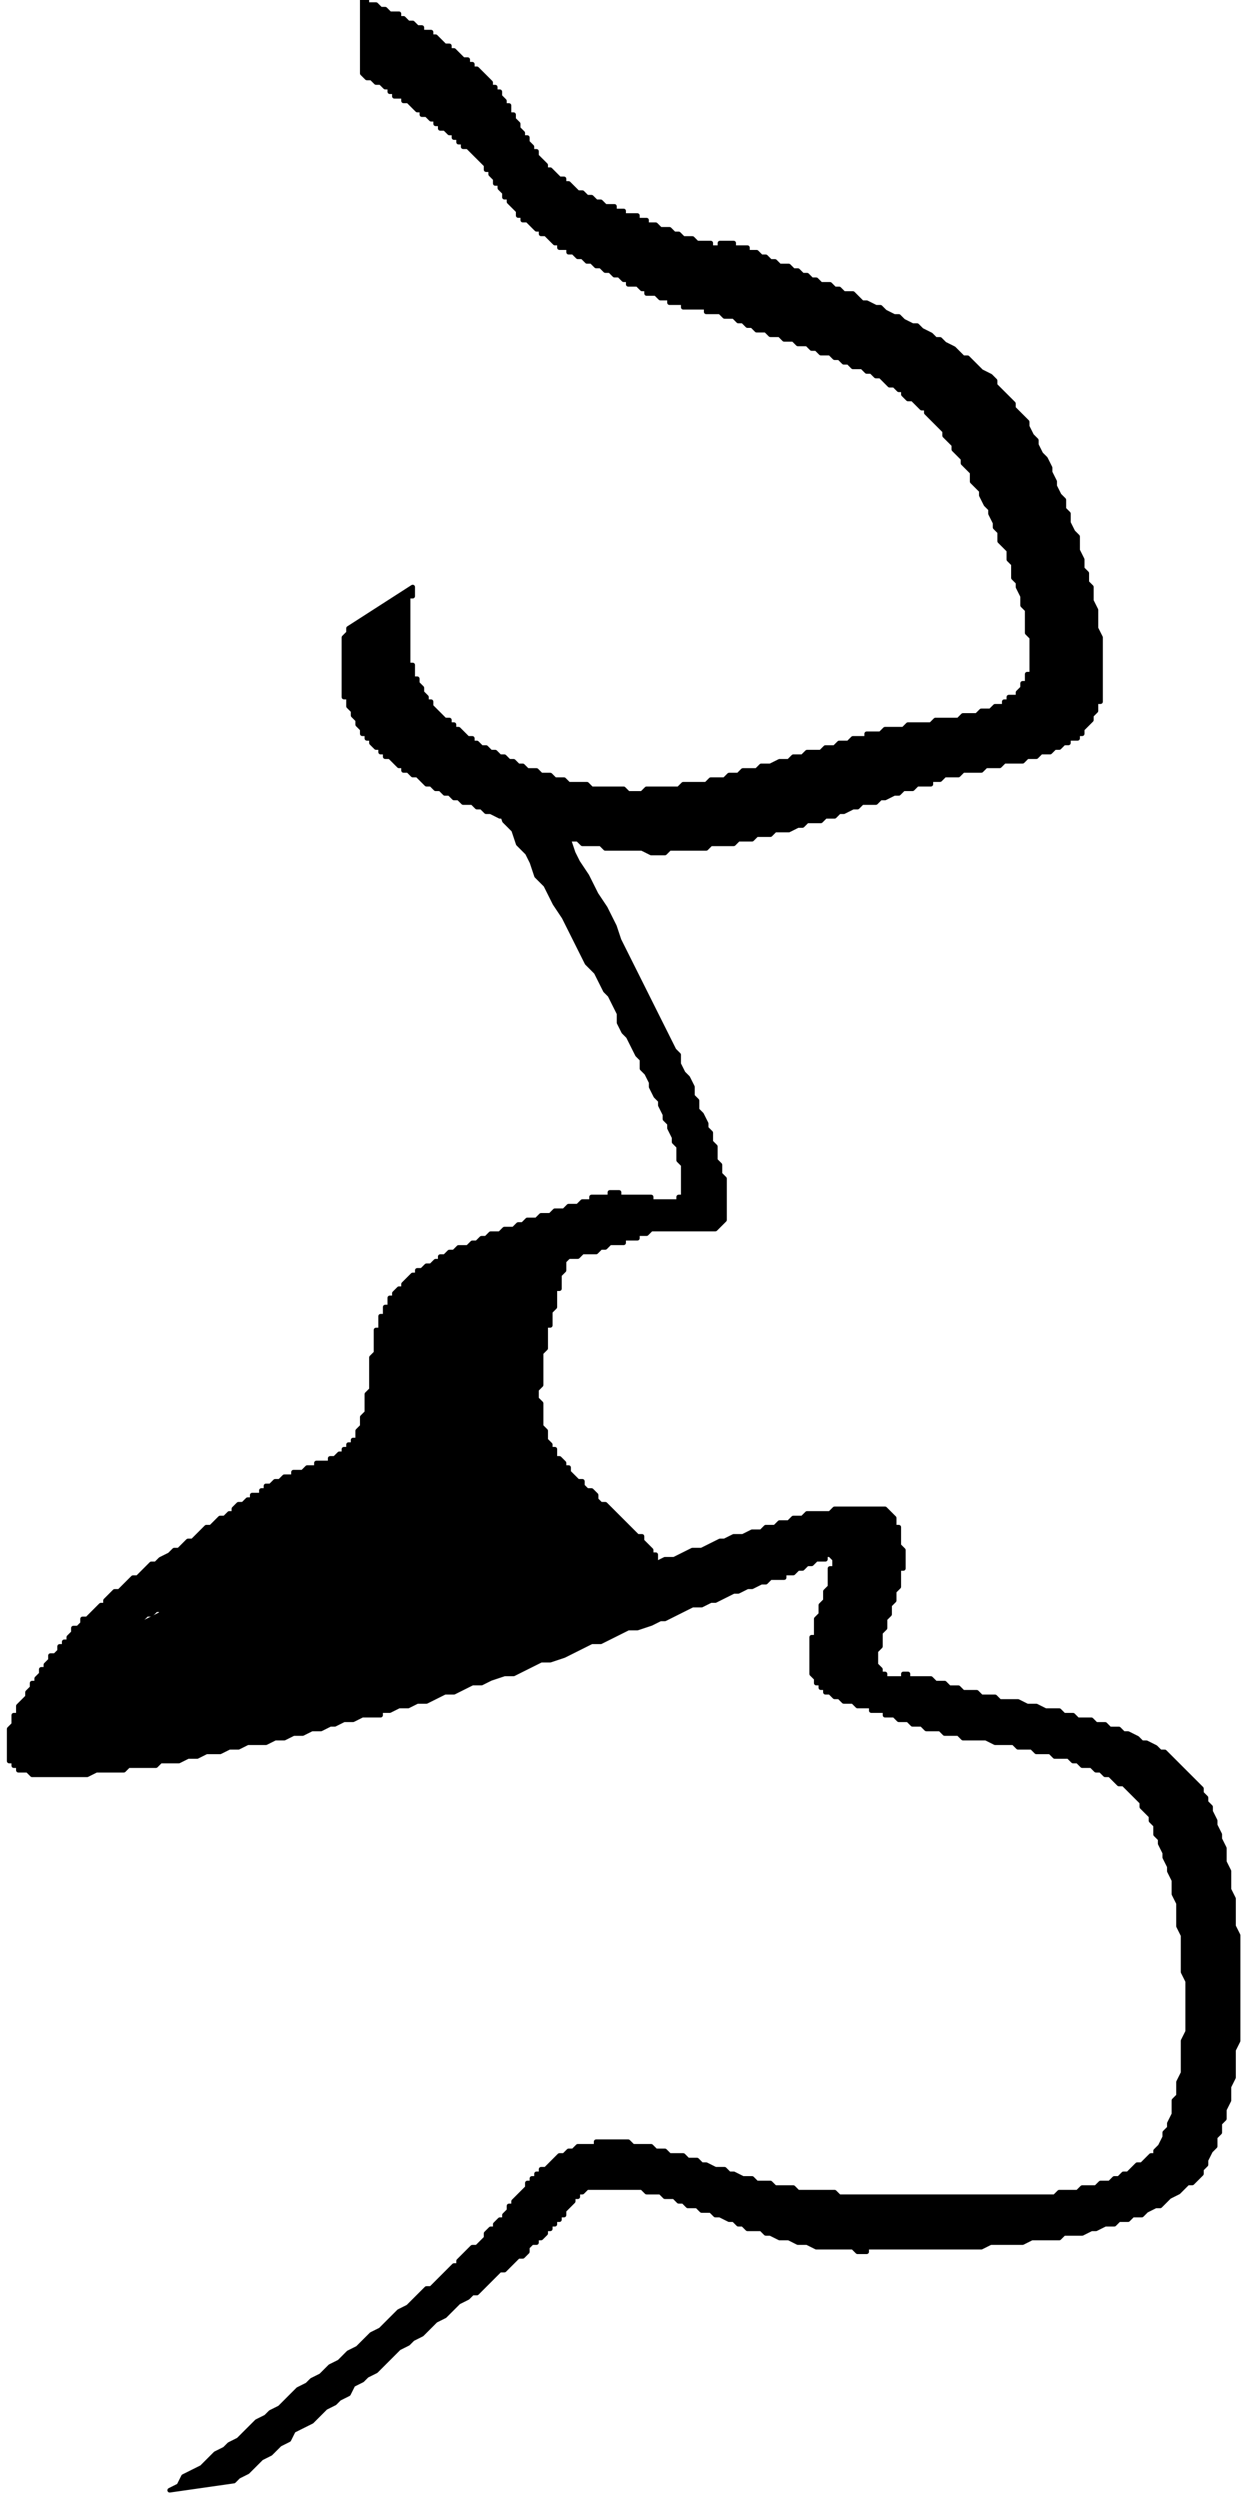
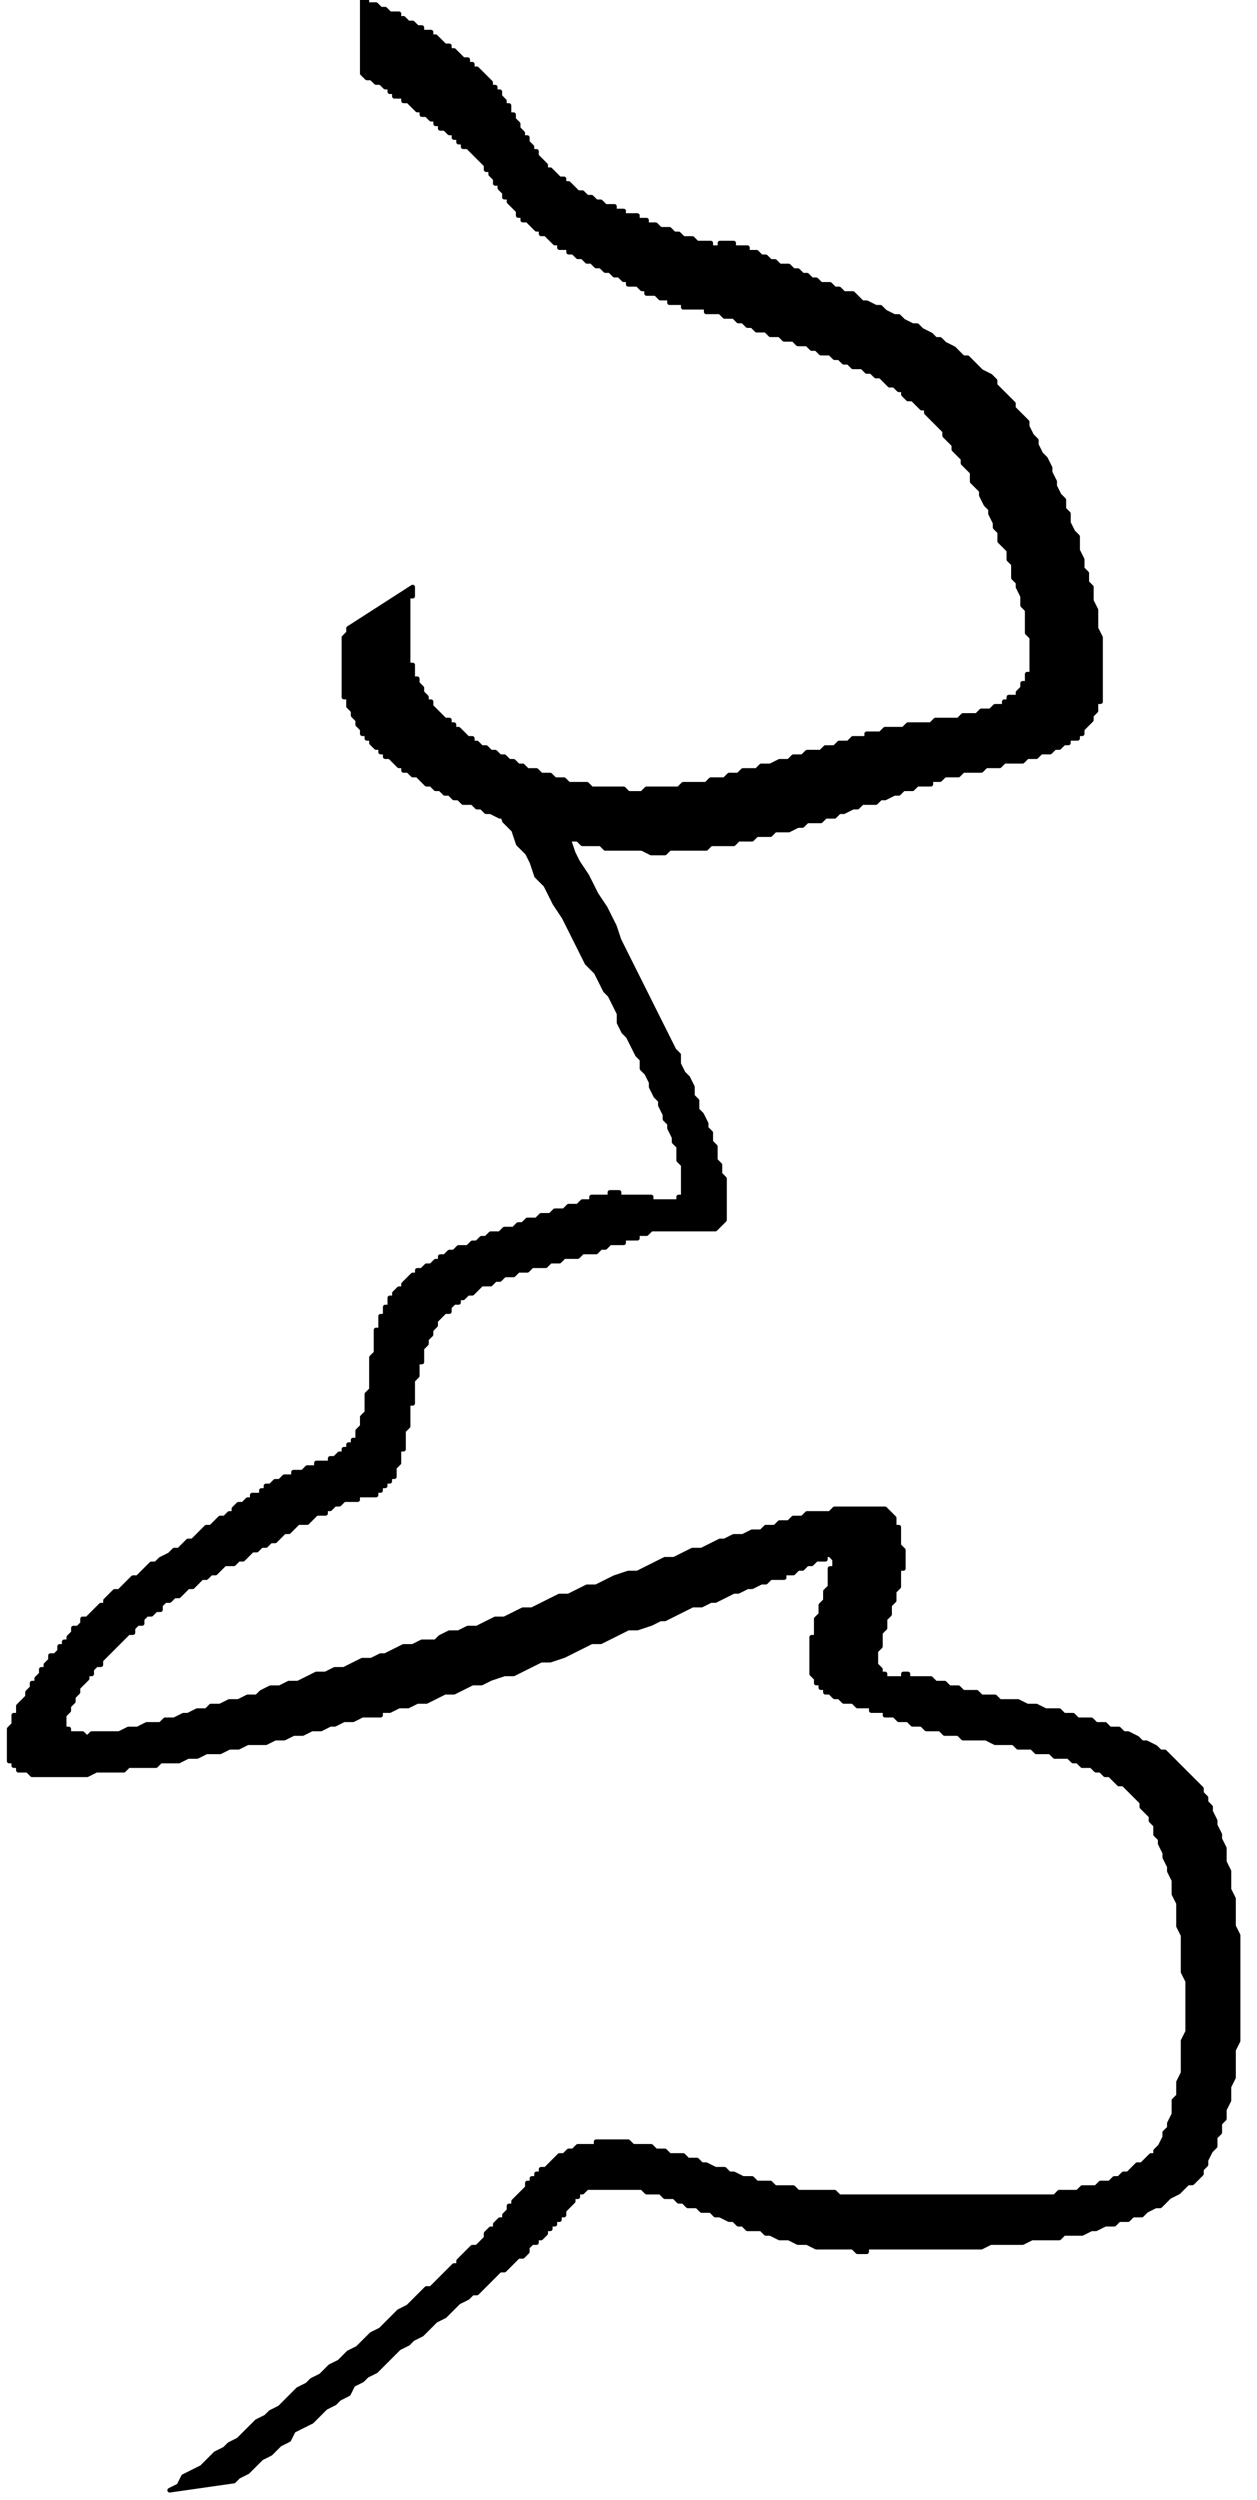
<svg xmlns="http://www.w3.org/2000/svg" xmlns:ns1="http://sodipodi.sourceforge.net/DTD/sodipodi-0.dtd" xmlns:ns2="http://www.inkscape.org/namespaces/inkscape" version="1.0" width="23.22mm" height="46.17mm" id="svg11" ns1:docname="CARTE052.WMF">
  <ns1:namedview pagecolor="#ffffff" bordercolor="#666666" borderopacity="1" objecttolerance="10" gridtolerance="10" guidetolerance="10" ns2:pageopacity="0" ns2:pageshadow="2" ns2:window-width="640" ns2:window-height="480" id="namedview13" />
  <defs id="defs3">
    <pattern id="WMFhbasepattern" patternUnits="userSpaceOnUse" width="6" height="6" x="0" y="0" />
  </defs>
  <path style="fill:#000000;fill-rule:evenodd;fill-opacity:1;stroke:#000000;stroke-width:0.32px;stroke-linecap:round;stroke-linejoin:round;stroke-miterlimit:4;stroke-dasharray:none;stroke-opacity:1;" d="  M 25.292,0   L 25.613,0   L 25.613,0.32   L 26.253,0.32   L 26.573,0.64   L 26.893,0.64   L 27.213,0.96   L 27.854,0.96   L 27.854,1.28   L 28.174,1.28   L 28.494,1.601   L 28.814,1.601   L 29.134,1.921   L 29.454,1.921   L 29.454,2.241   L 30.095,2.241   L 30.095,2.561   L 30.415,2.561   L 31.055,3.201   L 31.375,3.201   L 31.375,3.521   L 31.695,3.521   L 32.336,4.162   L 32.656,4.162   L 32.656,4.482   L 32.976,4.482   L 32.976,4.802   L 33.296,4.802   L 33.937,5.442   L 34.257,5.762   L 34.257,6.082   L 34.577,6.082   L 34.577,6.402   L 34.897,6.402   L 34.897,6.722   L 35.217,7.043   L 35.217,7.363   L 35.537,7.363   L 35.537,8.003   L 35.858,8.003   L 35.858,8.323   L 36.178,8.643   L 36.178,8.963   L 36.498,9.283   L 36.498,9.603   L 36.818,9.603   L 36.818,9.924   L 37.138,10.244   L 37.138,10.564   L 37.458,10.564   L 37.458,10.884   L 38.099,11.524   L 38.099,11.844   L 38.419,11.844   L 39.059,12.485   L 39.379,12.485   L 39.379,12.805   L 39.699,12.805   L 40.34,13.445   L 40.66,13.445   L 40.98,13.765   L 41.3,13.765   L 41.62,14.085   L 41.94,14.085   L 42.261,14.405   L 42.901,14.405   L 42.901,14.725   L 43.541,14.725   L 43.541,15.045   L 44.502,15.045   L 44.502,15.366   L 45.142,15.366   L 45.142,15.686   L 45.782,15.686   L 46.103,16.006   L 46.743,16.006   L 47.063,16.326   L 47.383,16.326   L 47.703,16.646   L 48.344,16.646   L 48.664,16.966   L 49.624,16.966   L 49.624,17.286   L 50.265,17.286   L 50.265,16.966   L 51.225,16.966   L 51.225,17.286   L 52.185,17.286   L 52.185,17.606   L 52.826,17.606   L 53.146,17.926   L 53.466,17.926   L 53.786,18.247   L 54.106,18.247   L 54.427,18.567   L 55.067,18.567   L 55.387,18.887   L 55.707,18.887   L 56.027,19.207   L 56.348,19.207   L 56.668,19.527   L 56.988,19.527   L 57.308,19.847   L 57.948,19.847   L 58.268,20.167   L 58.589,20.167   L 58.909,20.487   L 59.549,20.487   L 60.189,21.128   L 60.51,21.128   L 61.15,21.448   L 61.47,21.448   L 61.79,21.768   L 62.43,22.088   L 62.751,22.088   L 63.071,22.408   L 63.711,22.728   L 64.031,22.728   L 64.351,23.048   L 64.992,23.368   L 65.312,23.689   L 65.632,23.689   L 65.952,24.009   L 66.593,24.329   L 67.233,24.969   L 67.553,24.969   L 68.193,25.609   L 68.513,25.929   L 69.154,26.249   L 69.474,26.57   L 69.474,26.89   L 70.114,27.53   L 70.755,28.17   L 70.755,28.49   L 71.395,29.131   L 71.715,29.451   L 71.715,29.771   L 72.035,30.411   L 72.355,30.731   L 72.355,31.051   L 72.675,31.691   L 72.996,32.012   L 73.316,32.652   L 73.316,32.972   L 73.636,33.612   L 73.636,33.932   L 73.956,34.572   L 74.276,34.893   L 74.276,35.533   L 74.596,35.853   L 74.596,36.493   L 74.917,37.133   L 75.237,37.454   L 75.237,38.414   L 75.557,39.054   L 75.557,39.694   L 75.877,40.014   L 75.877,40.655   L 76.197,40.975   L 76.197,41.935   L 76.517,42.575   L 76.517,43.856   L 76.838,44.496   L 76.838,48.978   L 76.517,48.978   L 76.517,49.618   L 76.197,49.938   L 76.197,50.258   L 75.557,50.898   L 75.557,51.218   L 75.237,51.218   L 75.237,51.539   L 74.596,51.539   L 74.596,51.859   L 74.276,51.859   L 73.956,52.179   L 73.636,52.179   L 73.316,52.499   L 72.675,52.499   L 72.355,52.819   L 71.715,52.819   L 71.395,53.139   L 70.114,53.139   L 69.794,53.459   L 68.834,53.459   L 68.513,53.779   L 67.233,53.779   L 66.913,54.1   L 65.952,54.1   L 65.632,54.42   L 64.992,54.42   L 64.992,54.74   L 64.031,54.74   L 63.711,55.06   L 63.071,55.06   L 62.751,55.38   L 62.43,55.38   L 61.79,55.7   L 61.47,55.7   L 61.15,56.02   L 60.189,56.02   L 59.869,56.34   L 59.549,56.34   L 58.909,56.66   L 58.589,56.66   L 58.268,56.981   L 57.628,56.981   L 57.308,57.301   L 56.348,57.301   L 56.027,57.621   L 55.707,57.621   L 55.067,57.941   L 54.106,57.941   L 53.786,58.261   L 52.826,58.261   L 52.506,58.581   L 51.545,58.581   L 51.225,58.901   L 49.624,58.901   L 49.304,59.221   L 46.743,59.221   L 46.423,59.541   L 45.462,59.541   L 44.822,59.221   L 42.261,59.221   L 41.94,58.901   L 40.66,58.901   L 40.34,58.581   L 39.379,58.581   L 39.059,58.261   L 38.099,58.261   L 37.778,57.941   L 37.138,57.941   L 36.818,57.621   L 36.498,57.621   L 36.178,57.301   L 35.537,57.301   L 35.217,56.981   L 34.897,56.981   L 34.257,56.66   L 33.937,56.66   L 33.616,56.34   L 33.296,56.34   L 32.976,56.02   L 32.336,56.02   L 32.016,55.7   L 31.695,55.7   L 31.375,55.38   L 31.055,55.38   L 30.735,55.06   L 30.415,55.06   L 30.095,54.74   L 29.775,54.74   L 29.134,54.1   L 28.814,54.1   L 28.494,53.779   L 28.174,53.779   L 28.174,53.459   L 27.854,53.459   L 27.213,52.819   L 26.893,52.819   L 26.893,52.499   L 26.573,52.499   L 26.573,52.179   L 26.253,52.179   L 25.933,51.859   L 25.933,51.539   L 25.613,51.539   L 25.613,51.218   L 25.292,51.218   L 25.292,50.898   L 24.972,50.578   L 24.972,50.258   L 24.652,49.938   L 24.652,49.618   L 24.332,49.298   L 24.332,48.658   L 24.012,48.658   L 24.012,44.496   L 24.332,44.176   L 24.332,43.856   L 28.814,40.975   L 28.814,41.615   L 28.494,41.615   L 28.494,46.417   L 28.814,46.417   L 28.814,47.377   L 29.134,47.377   L 29.134,47.697   L 29.454,48.017   L 29.454,48.337   L 29.775,48.658   L 29.775,48.978   L 30.095,48.978   L 30.095,49.298   L 30.735,49.938   L 31.055,50.258   L 31.375,50.258   L 31.375,50.578   L 31.695,50.578   L 31.695,50.898   L 32.016,50.898   L 32.656,51.539   L 32.976,51.539   L 32.976,51.859   L 33.296,51.859   L 33.616,52.179   L 33.937,52.179   L 34.257,52.499   L 34.577,52.499   L 34.897,52.819   L 35.217,52.819   L 35.537,53.139   L 35.858,53.139   L 36.178,53.459   L 36.498,53.459   L 36.818,53.779   L 37.458,53.779   L 37.778,54.1   L 38.419,54.1   L 38.739,54.42   L 39.379,54.42   L 39.699,54.74   L 40.98,54.74   L 41.3,55.06   L 43.541,55.06   L 43.861,55.38   L 44.822,55.38   L 45.142,55.06   L 47.383,55.06   L 47.703,54.74   L 49.304,54.74   L 49.624,54.42   L 50.585,54.42   L 50.905,54.1   L 51.545,54.1   L 51.865,53.779   L 52.826,53.779   L 53.146,53.459   L 53.786,53.459   L 54.427,53.139   L 55.067,53.139   L 55.387,52.819   L 56.027,52.819   L 56.348,52.499   L 57.308,52.499   L 57.628,52.179   L 58.268,52.179   L 58.589,51.859   L 59.229,51.859   L 59.549,51.539   L 60.51,51.539   L 60.51,51.218   L 61.47,51.218   L 61.79,50.898   L 63.071,50.898   L 63.391,50.578   L 64.992,50.578   L 65.312,50.258   L 66.913,50.258   L 67.233,49.938   L 68.193,49.938   L 68.513,49.618   L 69.154,49.618   L 69.474,49.298   L 70.114,49.298   L 70.114,48.978   L 70.434,48.978   L 70.434,48.658   L 71.075,48.658   L 71.075,48.337   L 71.395,48.017   L 71.395,47.697   L 71.715,47.697   L 71.715,47.057   L 72.035,47.057   L 72.035,44.496   L 71.715,44.176   L 71.715,42.575   L 71.395,42.255   L 71.395,41.615   L 71.075,40.975   L 71.075,40.655   L 70.755,40.335   L 70.755,39.374   L 70.434,39.054   L 70.434,38.414   L 69.794,37.774   L 69.794,37.133   L 69.474,36.813   L 69.474,36.493   L 69.154,35.853   L 69.154,35.533   L 68.834,35.213   L 68.513,34.572   L 68.513,34.252   L 67.873,33.612   L 67.873,32.972   L 67.233,32.332   L 67.233,32.012   L 66.593,31.371   L 66.593,31.051   L 65.952,30.411   L 65.952,30.091   L 65.312,29.451   L 64.672,28.81   L 64.672,28.49   L 64.351,28.49   L 63.711,27.85   L 63.391,27.85   L 63.071,27.53   L 63.071,27.21   L 62.751,27.21   L 62.43,26.89   L 62.11,26.89   L 61.47,26.249   L 61.15,26.249   L 60.83,25.929   L 60.51,25.929   L 60.189,25.609   L 59.549,25.609   L 59.229,25.289   L 58.909,25.289   L 58.589,24.969   L 58.268,24.969   L 57.948,24.649   L 57.308,24.649   L 56.988,24.329   L 56.668,24.329   L 56.348,24.009   L 55.707,24.009   L 55.387,23.689   L 54.747,23.689   L 54.427,23.368   L 53.786,23.368   L 53.466,23.048   L 52.826,23.048   L 52.506,22.728   L 52.185,22.728   L 51.865,22.408   L 51.545,22.408   L 51.225,22.088   L 50.585,22.088   L 50.265,21.768   L 49.304,21.768   L 49.304,21.448   L 47.703,21.448   L 47.703,21.128   L 46.743,21.128   L 46.743,20.808   L 46.103,20.808   L 45.782,20.487   L 45.142,20.487   L 45.142,20.167   L 44.822,20.167   L 44.502,19.847   L 43.861,19.847   L 43.861,19.527   L 43.541,19.527   L 43.221,19.207   L 42.901,19.207   L 42.581,18.887   L 42.261,18.887   L 41.94,18.567   L 41.62,18.567   L 41.3,18.247   L 40.98,18.247   L 40.66,17.926   L 40.34,17.926   L 40.02,17.606   L 39.699,17.606   L 39.699,17.286   L 39.059,17.286   L 39.059,16.966   L 38.739,16.966   L 38.099,16.326   L 37.778,16.326   L 37.778,16.006   L 37.458,16.006   L 36.818,15.366   L 36.498,15.366   L 36.498,15.045   L 36.178,15.045   L 36.178,14.725   L 35.537,14.085   L 35.537,13.765   L 35.217,13.765   L 35.217,13.445   L 34.897,13.125   L 34.897,12.805   L 34.577,12.805   L 34.577,12.485   L 34.257,12.164   L 34.257,11.844   L 33.937,11.844   L 33.937,11.524   L 33.296,10.884   L 32.656,10.244   L 32.336,10.244   L 32.336,9.924   L 32.016,9.924   L 32.016,9.603   L 31.695,9.603   L 31.695,9.283   L 31.375,9.283   L 31.055,8.963   L 30.735,8.963   L 30.735,8.643   L 30.415,8.643   L 30.415,8.323   L 30.095,8.323   L 29.775,8.003   L 29.454,8.003   L 29.454,7.683   L 29.134,7.683   L 28.494,7.043   L 28.174,7.043   L 28.174,6.722   L 27.533,6.722   L 27.533,6.402   L 27.213,6.402   L 27.213,6.082   L 26.893,6.082   L 26.573,5.762   L 26.253,5.762   L 25.933,5.442   L 25.613,5.442   L 25.292,5.122   L 25.292,0  z " id="path5" />
  <path style="fill:#000000;fill-rule:evenodd;fill-opacity:1;stroke:#000000;stroke-width:0.32px;stroke-linecap:round;stroke-linejoin:round;stroke-miterlimit:4;stroke-dasharray:none;stroke-opacity:1;" d="  M 11.846,173.823   L 12.486,173.503   L 12.806,172.862   L 14.087,172.222   L 14.407,171.902   L 15.047,171.262   L 15.688,170.942   L 16.008,170.622   L 16.648,170.301   L 16.968,169.981   L 17.609,169.341   L 17.929,169.021   L 18.569,168.701   L 18.889,168.381   L 19.53,168.061   L 19.85,167.741   L 20.49,167.1   L 20.81,166.78   L 21.45,166.46   L 21.771,166.14   L 22.411,165.82   L 23.051,165.18   L 23.692,164.86   L 24.332,164.219   L 24.972,163.899   L 25.613,163.259   L 25.933,162.939   L 26.573,162.619   L 27.213,161.978   L 27.854,161.338   L 28.494,161.018   L 29.134,160.378   L 29.775,159.738   L 30.095,159.738   L 30.735,159.097   L 31.375,158.457   L 31.695,158.137   L 32.016,158.137   L 32.016,157.817   L 32.656,157.177   L 32.976,156.857   L 33.296,156.857   L 33.937,156.216   L 33.937,155.896   L 34.257,155.576   L 34.577,155.576   L 34.577,155.256   L 34.897,154.936   L 35.217,154.936   L 35.217,154.616   L 35.537,154.296   L 35.537,153.976   L 35.858,153.976   L 35.858,153.655   L 36.498,153.015   L 36.818,152.695   L 36.818,152.375   L 37.138,152.375   L 37.138,152.055   L 37.458,152.055   L 37.458,151.735   L 37.778,151.735   L 37.778,151.415   L 38.099,151.415   L 38.739,150.774   L 39.059,150.454   L 39.379,150.454   L 39.699,150.134   L 40.02,150.134   L 40.34,149.814   L 41.62,149.814   L 41.62,149.494   L 43.861,149.494   L 44.182,149.814   L 45.462,149.814   L 45.782,150.134   L 46.423,150.134   L 46.743,150.454   L 47.703,150.454   L 48.023,150.774   L 48.664,150.774   L 48.984,151.095   L 49.304,151.095   L 49.944,151.415   L 50.585,151.415   L 50.905,151.735   L 51.225,151.735   L 51.865,152.055   L 52.506,152.055   L 52.826,152.375   L 53.786,152.375   L 54.106,152.695   L 55.387,152.695   L 55.707,153.015   L 58.268,153.015   L 58.589,153.335   L 73.636,153.335   L 73.956,153.015   L 75.237,153.015   L 75.557,152.695   L 76.517,152.695   L 76.838,152.375   L 77.478,152.375   L 77.798,152.055   L 78.118,152.055   L 78.438,151.735   L 78.758,151.735   L 79.399,151.095   L 79.719,151.095   L 80.359,150.454   L 80.679,150.454   L 80.679,150.134   L 81,149.814   L 81.32,149.174   L 81.32,148.854   L 81.64,148.534   L 81.64,148.214   L 81.96,147.573   L 81.96,146.613   L 82.28,146.293   L 82.28,145.332   L 82.6,144.692   L 82.6,142.451   L 82.92,141.811   L 82.92,138.29   L 82.6,137.65   L 82.6,135.089   L 82.28,134.449   L 82.28,132.848   L 81.96,132.208   L 81.96,131.247   L 81.64,130.607   L 81.64,130.287   L 81.32,129.647   L 81.32,129.327   L 81,128.686   L 81,128.366   L 80.679,128.046   L 80.679,127.406   L 80.359,127.086   L 80.359,126.766   L 79.719,126.126   L 79.719,125.805   L 79.079,125.165   L 78.438,124.525   L 78.118,124.525   L 77.478,123.885   L 77.158,123.885   L 76.838,123.565   L 76.517,123.565   L 76.197,123.245   L 75.557,123.245   L 75.237,122.924   L 74.917,122.924   L 74.596,122.604   L 73.636,122.604   L 73.316,122.284   L 72.355,122.284   L 72.035,121.964   L 71.075,121.964   L 70.755,121.644   L 69.474,121.644   L 68.834,121.324   L 67.233,121.324   L 66.913,121.004   L 65.952,121.004   L 65.632,120.684   L 64.672,120.684   L 64.351,120.363   L 63.711,120.363   L 63.391,120.043   L 62.751,120.043   L 62.43,119.723   L 61.79,119.723   L 61.79,119.403   L 60.83,119.403   L 60.83,119.083   L 59.869,119.083   L 59.549,118.763   L 58.909,118.763   L 58.589,118.443   L 58.268,118.443   L 57.948,118.123   L 57.628,118.123   L 57.628,117.803   L 57.308,117.803   L 57.308,117.482   L 56.988,117.482   L 56.988,117.162   L 56.668,116.842   L 56.668,114.281   L 56.988,114.281   L 56.988,113.001   L 57.308,112.681   L 57.308,112.04   L 57.628,111.72   L 57.628,111.08   L 57.948,110.76   L 57.948,109.48   L 58.268,109.48   L 58.268,108.839   L 57.948,108.519   L 57.948,108.199   L 58.268,108.199   L 57.948,108.199   L 57.948,108.519   L 57.628,108.519   L 57.628,108.839   L 56.988,108.839   L 56.668,109.159   L 56.348,109.159   L 56.027,109.48   L 55.707,109.48   L 55.387,109.8   L 54.747,109.8   L 54.747,110.12   L 53.786,110.12   L 53.466,110.44   L 53.146,110.44   L 52.506,110.76   L 52.185,110.76   L 51.545,111.08   L 51.225,111.08   L 49.944,111.72   L 49.624,111.72   L 48.984,112.04   L 48.344,112.04   L 47.063,112.681   L 46.423,113.001   L 46.103,113.001   L 45.462,113.321   L 44.502,113.641   L 43.861,113.641   L 42.581,114.281   L 41.94,114.601   L 41.3,114.601   L 40.02,115.242   L 39.379,115.562   L 38.419,115.882   L 37.778,115.882   L 36.498,116.522   L 35.858,116.842   L 35.217,116.842   L 34.257,117.162   L 33.616,117.482   L 32.976,117.482   L 31.695,118.123   L 31.055,118.123   L 29.775,118.763   L 29.134,118.763   L 28.494,119.083   L 27.854,119.083   L 27.213,119.403   L 26.573,119.403   L 26.573,119.723   L 25.292,119.723   L 24.652,120.043   L 24.012,120.043   L 23.371,120.363   L 23.051,120.363   L 22.411,120.684   L 21.771,120.684   L 21.13,121.004   L 20.49,121.004   L 19.85,121.324   L 19.209,121.324   L 18.569,121.644   L 17.288,121.644   L 16.648,121.964   L 16.008,121.964   L 15.368,122.284   L 14.407,122.284   L 13.767,122.604   L 13.126,122.604   L 12.486,122.924   L 11.205,122.924   L 10.885,123.245   L 8.964,123.245   L 8.644,123.565   L 6.723,123.565   L 6.083,123.885   L 2.241,123.885   L 1.921,123.565   L 1.281,123.565   L 1.281,123.245   L 0.96,123.245   L 0.96,122.924   L 0.64,122.924   L 0.64,120.684   L 0.96,120.363   L 0.96,119.723   L 1.281,119.723   L 1.281,119.083   L 1.921,118.443   L 1.921,118.123   L 2.241,117.803   L 2.241,117.482   L 2.561,117.482   L 2.561,117.162   L 2.881,116.842   L 2.881,116.522   L 3.202,116.522   L 3.202,116.202   L 3.522,115.882   L 3.522,115.562   L 3.842,115.562   L 4.162,115.242   L 4.162,114.921   L 4.482,114.921   L 4.482,114.601   L 4.802,114.601   L 4.802,114.281   L 5.123,113.961   L 5.123,113.641   L 5.443,113.641   L 5.763,113.321   L 5.763,113.001   L 6.083,113.001   L 6.723,112.361   L 7.043,112.04   L 7.364,112.04   L 7.364,111.72   L 8.004,111.08   L 8.324,111.08   L 8.964,110.44   L 9.285,110.12   L 9.605,110.12   L 10.245,109.48   L 10.565,109.159   L 10.885,109.159   L 11.205,108.839   L 11.846,108.519   L 12.166,108.199   L 12.486,108.199   L 13.126,107.559   L 13.447,107.559   L 14.087,106.919   L 14.407,106.598   L 14.727,106.598   L 15.368,105.958   L 15.688,105.958   L 16.008,105.638   L 16.328,105.638   L 16.328,105.318   L 16.648,104.998   L 16.968,104.998   L 17.288,104.678   L 17.609,104.678   L 17.609,104.358   L 18.249,104.358   L 18.249,104.038   L 18.569,104.038   L 18.569,103.717   L 18.889,103.717   L 19.209,103.397   L 19.53,103.397   L 19.85,103.077   L 20.49,103.077   L 20.49,102.757   L 21.13,102.757   L 21.45,102.437   L 22.091,102.437   L 22.091,102.117   L 23.051,102.117   L 23.051,101.797   L 23.371,101.797   L 23.692,101.477   L 24.012,101.477   L 24.012,101.157   L 24.332,101.157   L 24.332,100.836   L 24.652,100.836   L 24.652,100.516   L 24.972,100.516   L 24.972,99.876   L 25.292,99.556   L 25.292,98.916   L 25.613,98.596   L 25.613,97.315   L 25.933,96.995   L 25.933,94.754   L 26.253,94.434   L 26.253,92.834   L 26.573,92.834   L 26.573,91.873   L 26.893,91.873   L 26.893,91.233   L 27.213,91.233   L 27.213,90.593   L 27.533,90.593   L 27.533,90.273   L 27.854,89.952   L 28.174,89.952   L 28.174,89.632   L 28.814,88.992   L 29.134,88.992   L 29.134,88.672   L 29.454,88.672   L 29.775,88.352   L 30.095,88.352   L 30.415,88.032   L 30.735,88.032   L 30.735,87.712   L 31.055,87.712   L 31.375,87.392   L 31.695,87.392   L 32.016,87.071   L 32.656,87.071   L 32.976,86.751   L 33.296,86.751   L 33.616,86.431   L 33.937,86.431   L 34.257,86.111   L 34.897,86.111   L 35.217,85.791   L 35.858,85.791   L 36.178,85.471   L 36.498,85.471   L 36.818,85.151   L 37.458,85.151   L 37.778,84.831   L 38.419,84.831   L 38.739,84.511   L 39.379,84.511   L 39.699,84.19   L 40.34,84.19   L 40.66,83.87   L 41.3,83.87   L 41.3,83.55   L 42.581,83.55   L 42.581,83.23   L 43.221,83.23   L 43.221,83.55   L 45.462,83.55   L 45.462,83.87   L 47.383,83.87   L 47.383,83.55   L 47.703,83.55   L 47.703,81.309   L 47.383,80.989   L 47.383,80.029   L 47.063,79.709   L 47.063,79.389   L 46.743,78.748   L 46.743,78.428   L 46.423,78.108   L 46.423,77.788   L 46.103,77.148   L 46.103,76.828   L 45.782,76.508   L 45.462,75.867   L 45.462,75.547   L 45.142,74.907   L 44.822,74.587   L 44.822,73.947   L 44.502,73.627   L 43.861,72.346   L 43.541,72.026   L 43.221,71.386   L 43.221,70.746   L 42.581,69.465   L 42.261,69.145   L 41.62,67.865   L 40.98,67.224   L 40.34,65.944   L 39.699,64.663   L 39.379,64.023   L 38.739,63.063   L 38.099,61.782   L 37.458,61.142   L 37.138,60.182   L 36.818,59.541   L 36.178,58.901   L 35.858,57.941   L 35.217,57.301   L 34.897,56.34   L 34.577,56.02   L 37.778,55.38   L 38.099,56.34   L 38.739,56.981   L 39.059,57.941   L 39.699,58.581   L 40.02,59.541   L 40.34,60.182   L 40.98,61.142   L 41.62,62.423   L 42.261,63.383   L 42.901,64.663   L 43.221,65.624   L 43.861,66.904   L 44.502,68.185   L 45.142,69.465   L 45.782,70.746   L 46.423,72.026   L 47.063,73.306   L 47.383,73.627   L 47.383,74.267   L 47.703,74.907   L 48.023,75.227   L 48.344,75.867   L 48.344,76.508   L 48.664,76.828   L 48.664,77.468   L 48.984,77.788   L 49.304,78.428   L 49.304,78.748   L 49.624,79.069   L 49.624,79.709   L 49.944,80.029   L 49.944,80.989   L 50.265,81.309   L 50.265,81.95   L 50.585,82.27   L 50.585,85.151   L 49.944,85.791   L 45.462,85.791   L 45.142,86.111   L 44.502,86.111   L 44.502,86.431   L 43.541,86.431   L 43.541,86.751   L 42.581,86.751   L 42.261,87.071   L 41.94,87.071   L 41.62,87.392   L 40.66,87.392   L 40.34,87.712   L 39.379,87.712   L 39.059,88.032   L 38.419,88.032   L 38.099,88.352   L 37.138,88.352   L 36.818,88.672   L 36.178,88.672   L 35.858,88.992   L 35.217,88.992   L 34.897,89.312   L 34.577,89.312   L 34.257,89.632   L 33.616,89.632   L 32.976,90.273   L 32.656,90.273   L 32.336,90.593   L 32.016,90.593   L 32.016,90.913   L 31.695,90.913   L 31.375,91.233   L 31.375,91.553   L 31.055,91.553   L 30.415,92.193   L 30.415,92.513   L 30.095,92.834   L 30.095,93.154   L 29.775,93.474   L 29.775,93.794   L 29.454,94.114   L 29.454,95.074   L 29.134,95.074   L 29.134,96.035   L 28.814,96.355   L 28.814,97.955   L 28.494,97.955   L 28.494,99.556   L 28.174,99.876   L 28.174,101.157   L 27.854,101.157   L 27.854,102.117   L 27.533,102.437   L 27.533,103.077   L 27.213,103.077   L 27.213,103.397   L 26.893,103.397   L 26.893,103.717   L 26.573,103.717   L 26.573,104.038   L 26.253,104.038   L 26.253,104.358   L 24.972,104.358   L 24.972,104.678   L 24.012,104.678   L 23.692,104.998   L 23.371,104.998   L 23.051,105.318   L 22.731,105.318   L 22.731,105.638   L 22.091,105.638   L 21.45,106.278   L 20.81,106.278   L 20.17,106.919   L 19.85,106.919   L 19.209,107.559   L 18.889,107.559   L 18.569,107.879   L 18.249,107.879   L 17.929,108.199   L 17.609,108.199   L 16.968,108.839   L 16.648,108.839   L 16.328,109.159   L 15.688,109.159   L 15.047,109.8   L 14.727,109.8   L 14.407,110.12   L 14.087,110.12   L 13.447,110.76   L 13.126,110.76   L 12.486,111.4   L 12.166,111.4   L 11.846,111.72   L 11.526,111.72   L 11.205,112.04   L 11.205,112.361   L 10.885,112.361   L 10.565,112.681   L 10.245,112.681   L 9.925,113.001   L 9.925,113.321   L 9.605,113.321   L 9.285,113.641   L 9.285,113.961   L 8.964,113.961   L 8.324,114.601   L 7.684,115.242   L 7.043,115.882   L 7.043,116.202   L 6.723,116.202   L 6.403,116.522   L 6.403,116.842   L 6.083,116.842   L 6.083,117.162   L 5.443,117.803   L 5.443,118.123   L 5.123,118.443   L 5.123,118.763   L 4.802,119.083   L 4.802,119.403   L 4.482,119.723   L 4.482,120.684   L 4.802,120.684   L 4.802,121.004   L 5.763,121.004   L 6.083,121.324   L 6.403,121.004   L 8.324,121.004   L 8.964,120.684   L 9.605,120.684   L 10.245,120.363   L 11.205,120.363   L 11.526,120.043   L 12.166,120.043   L 12.806,119.723   L 13.126,119.723   L 13.767,119.403   L 14.407,119.403   L 14.727,119.083   L 15.368,119.083   L 16.008,118.763   L 16.648,118.763   L 17.288,118.443   L 17.929,118.443   L 18.249,118.123   L 18.889,117.803   L 19.53,117.803   L 20.17,117.482   L 20.81,117.482   L 22.091,116.842   L 22.731,116.842   L 23.371,116.522   L 24.012,116.522   L 25.292,115.882   L 25.933,115.882   L 26.573,115.562   L 26.893,115.562   L 28.174,114.921   L 28.814,114.921   L 29.454,114.601   L 30.415,114.601   L 30.735,114.281   L 31.375,113.961   L 32.016,113.961   L 32.656,113.641   L 33.296,113.641   L 34.577,113.001   L 35.217,113.001   L 36.498,112.361   L 37.138,112.361   L 38.419,111.72   L 39.059,111.4   L 39.699,111.4   L 40.98,110.76   L 41.62,110.76   L 42.901,110.12   L 43.861,109.8   L 44.502,109.8   L 45.782,109.159   L 46.423,108.839   L 47.063,108.839   L 48.344,108.199   L 48.984,108.199   L 50.265,107.559   L 50.585,107.559   L 51.225,107.239   L 51.865,107.239   L 52.506,106.919   L 53.146,106.919   L 53.466,106.598   L 54.106,106.598   L 54.427,106.278   L 55.067,106.278   L 55.387,105.958   L 56.027,105.958   L 56.348,105.638   L 57.948,105.638   L 58.268,105.318   L 61.79,105.318   L 62.43,105.958   L 62.43,106.598   L 62.751,106.598   L 62.751,107.879   L 63.071,108.199   L 63.071,109.48   L 62.751,109.48   L 62.751,110.76   L 62.43,111.08   L 62.43,111.72   L 62.11,112.04   L 62.11,112.681   L 61.79,113.001   L 61.79,113.641   L 61.47,113.961   L 61.47,114.921   L 61.15,115.242   L 61.15,116.202   L 61.47,116.522   L 61.47,116.842   L 61.79,116.842   L 61.79,117.162   L 63.071,117.162   L 63.071,116.842   L 63.391,116.842   L 63.391,117.162   L 64.992,117.162   L 65.312,117.482   L 65.952,117.482   L 66.272,117.803   L 66.913,117.803   L 67.233,118.123   L 68.193,118.123   L 68.513,118.443   L 69.474,118.443   L 69.794,118.763   L 71.075,118.763   L 71.715,119.083   L 72.355,119.083   L 72.996,119.403   L 73.956,119.403   L 74.276,119.723   L 74.917,119.723   L 75.237,120.043   L 76.197,120.043   L 76.517,120.363   L 77.158,120.363   L 77.478,120.684   L 78.118,120.684   L 78.438,121.004   L 78.758,121.004   L 79.399,121.324   L 79.719,121.644   L 80.039,121.644   L 80.679,121.964   L 81,122.284   L 81.32,122.284   L 81.96,122.924   L 82.6,123.565   L 83.241,124.205   L 83.881,124.845   L 83.881,125.165   L 84.201,125.485   L 84.201,125.805   L 84.521,126.126   L 84.521,126.446   L 84.841,127.086   L 84.841,127.406   L 85.162,128.046   L 85.162,128.366   L 85.482,129.007   L 85.482,129.967   L 85.802,130.607   L 85.802,131.888   L 86.122,132.528   L 86.122,134.449   L 86.442,135.089   L 86.442,142.451   L 86.122,143.092   L 86.122,145.012   L 85.802,145.653   L 85.802,146.613   L 85.482,147.253   L 85.482,147.893   L 85.162,148.214   L 85.162,148.854   L 84.841,149.174   L 84.841,149.814   L 84.521,150.134   L 84.201,150.774   L 84.201,151.095   L 83.881,151.415   L 83.881,151.735   L 83.241,152.375   L 82.92,152.375   L 82.28,153.015   L 81.64,153.335   L 81,153.976   L 80.679,153.976   L 80.039,154.296   L 79.719,154.616   L 79.079,154.616   L 78.758,154.936   L 78.118,154.936   L 77.798,155.256   L 77.158,155.256   L 76.517,155.576   L 76.197,155.576   L 75.557,155.896   L 74.276,155.896   L 73.956,156.216   L 72.035,156.216   L 71.395,156.537   L 69.154,156.537   L 68.513,156.857   L 60.51,156.857   L 60.51,157.177   L 59.869,157.177   L 59.549,156.857   L 56.988,156.857   L 56.348,156.537   L 55.707,156.537   L 55.067,156.216   L 54.427,156.216   L 53.786,155.896   L 53.466,155.896   L 53.146,155.576   L 52.185,155.576   L 51.865,155.256   L 51.545,155.256   L 51.225,154.936   L 50.905,154.936   L 50.265,154.616   L 49.944,154.616   L 49.624,154.296   L 48.984,154.296   L 48.664,153.976   L 48.023,153.976   L 47.703,153.655   L 47.383,153.655   L 47.063,153.335   L 46.423,153.335   L 46.103,153.015   L 45.142,153.015   L 44.822,152.695   L 40.98,152.695   L 40.66,153.015   L 40.34,153.015   L 40.34,153.335   L 40.02,153.335   L 40.02,153.655   L 39.379,154.296   L 39.379,154.616   L 39.059,154.616   L 39.059,154.936   L 38.739,154.936   L 38.739,155.256   L 38.419,155.256   L 38.419,155.576   L 38.099,155.576   L 38.099,155.896   L 37.778,156.216   L 37.458,156.216   L 37.458,156.537   L 37.138,156.537   L 36.818,156.857   L 36.818,157.177   L 36.498,157.497   L 36.178,157.497   L 35.537,158.137   L 35.217,158.457   L 34.897,158.457   L 34.257,159.097   L 33.616,159.738   L 33.296,160.058   L 32.976,160.058   L 32.656,160.378   L 32.016,160.698   L 31.375,161.338   L 31.055,161.658   L 30.415,161.978   L 29.775,162.619   L 29.454,162.939   L 28.814,163.259   L 28.494,163.579   L 27.854,163.899   L 26.573,165.18   L 26.253,165.5   L 25.613,165.82   L 25.292,166.14   L 24.652,166.46   L 24.332,167.1   L 23.692,167.42   L 23.371,167.741   L 22.731,168.061   L 22.091,168.701   L 21.771,169.021   L 20.49,169.661   L 20.17,170.301   L 19.53,170.622   L 18.889,171.262   L 18.249,171.582   L 17.929,171.902   L 17.288,172.542   L 16.648,172.862   L 16.328,173.183   L 11.846,173.823  z " id="path7" />
-   <path style="fill:#000000;fill-rule:evenodd;fill-opacity:1;stroke:#000000;stroke-width:0.32px;stroke-linecap:round;stroke-linejoin:round;stroke-miterlimit:4;stroke-dasharray:none;stroke-opacity:1;" d="  M 40.34,86.111   L 40.34,86.431   L 40.02,86.431   L 40.02,87.071   L 39.699,87.071   L 39.699,87.712   L 39.379,88.032   L 39.379,88.672   L 39.059,88.992   L 39.059,89.952   L 38.739,89.952   L 38.739,91.233   L 38.419,91.553   L 38.419,92.513   L 38.099,92.513   L 38.099,94.114   L 37.778,94.434   L 37.778,96.675   L 37.458,96.995   L 37.458,97.635   L 37.778,97.955   L 37.778,99.556   L 38.099,99.876   L 38.099,100.516   L 38.419,100.836   L 38.419,101.157   L 38.739,101.157   L 38.739,101.797   L 39.059,101.797   L 39.379,102.117   L 39.379,102.437   L 39.699,102.437   L 39.699,102.757   L 40.34,103.397   L 40.66,103.397   L 40.66,103.717   L 40.98,104.038   L 41.3,104.038   L 41.62,104.358   L 41.62,104.678   L 41.94,104.998   L 42.261,104.998   L 42.901,105.638   L 43.541,106.278   L 44.182,106.919   L 44.502,107.239   L 44.822,107.239   L 44.822,107.559   L 45.462,108.199   L 45.462,108.519   L 45.782,108.519   L 45.782,109.159   L 46.103,109.159   L 46.103,110.76   L 45.782,110.76   L 45.142,111.4   L 44.822,111.72   L 44.502,111.72   L 44.182,112.04   L 43.861,112.04   L 43.541,112.361   L 43.221,112.361   L 42.901,112.681   L 41.62,112.681   L 41.3,113.001   L 40.66,113.001   L 40.34,113.321   L 39.059,113.321   L 38.739,113.641   L 37.778,113.641   L 37.458,113.961   L 36.178,113.961   L 35.858,114.281   L 34.897,114.281   L 34.257,114.601   L 33.616,114.601   L 32.976,114.921   L 32.016,114.921   L 31.695,115.242   L 30.735,115.242   L 30.415,115.562   L 29.775,115.562   L 29.775,115.882   L 28.814,115.882   L 28.174,116.202   L 27.854,116.202   L 27.213,116.522   L 26.573,116.522   L 26.253,116.842   L 25.613,116.842   L 24.332,117.482   L 23.692,117.482   L 23.051,117.803   L 22.731,117.803   L 21.45,118.443   L 20.81,118.443   L 20.17,118.763   L 19.53,118.763   L 18.249,119.403   L 17.609,119.403   L 16.328,120.043   L 15.688,120.043   L 15.047,120.363   L 14.407,120.363   L 13.767,120.684   L 13.447,121.004   L 12.806,121.004   L 12.166,121.324   L 11.526,121.324   L 10.885,121.644   L 10.565,121.644   L 9.925,121.964   L 9.285,121.964   L 8.964,122.284   L 8.004,122.284   L 7.364,122.604   L 6.723,122.604   L 6.083,122.924   L 4.802,122.924   L 4.802,123.245   L 1.601,123.245   L 1.601,122.924   L 1.281,122.924   L 1.281,121.644   L 1.601,121.644   L 1.601,121.324   L 1.921,121.324   L 1.921,121.004   L 2.561,120.363   L 2.561,120.043   L 2.881,119.723   L 3.202,119.723   L 3.202,119.403   L 3.522,119.403   L 3.522,119.083   L 4.162,118.443   L 4.482,118.123   L 4.802,118.123   L 5.443,117.482   L 6.083,116.842   L 6.403,116.522   L 6.723,115.882   L 7.364,115.562   L 7.684,115.242   L 8.324,114.921   L 9.605,113.641   L 9.925,113.321   L 11.205,112.681   L 11.526,112.04   L 12.166,111.72   L 12.486,111.4   L 13.126,111.08   L 13.767,110.44   L 14.087,110.12   L 14.727,109.8   L 15.047,109.48   L 15.688,108.839   L 16.328,108.519   L 16.648,108.199   L 17.288,107.879   L 17.609,107.239   L 18.249,106.919   L 18.569,106.598   L 19.209,106.278   L 20.49,104.998   L 21.13,104.358   L 21.45,104.038   L 21.771,104.038   L 22.411,103.397   L 22.731,103.077   L 23.051,103.077   L 23.051,102.757   L 23.692,102.117   L 24.332,101.477   L 24.972,100.836   L 24.972,100.516   L 25.292,100.516   L 25.292,100.196   L 25.613,100.196   L 25.613,99.876   L 25.933,99.876   L 25.933,99.236   L 26.253,99.236   L 26.253,98.916   L 26.573,98.916   L 26.573,98.275   L 26.893,97.955   L 26.893,97.635   L 27.213,97.315   L 27.213,96.675   L 27.533,96.675   L 27.533,96.355   L 27.854,96.355   L 28.174,96.035   L 28.174,95.715   L 28.494,95.394   L 28.494,95.074   L 28.814,94.754   L 28.814,94.434   L 29.134,94.114   L 29.134,93.794   L 29.454,93.474   L 29.454,93.154   L 29.775,92.834   L 29.775,92.193   L 30.095,92.193   L 30.095,91.553   L 30.415,91.553   L 30.415,90.913   L 30.735,90.593   L 30.735,89.952   L 31.055,89.632   L 31.055,89.312   L 40.34,86.111  z " id="path9" />
</svg>